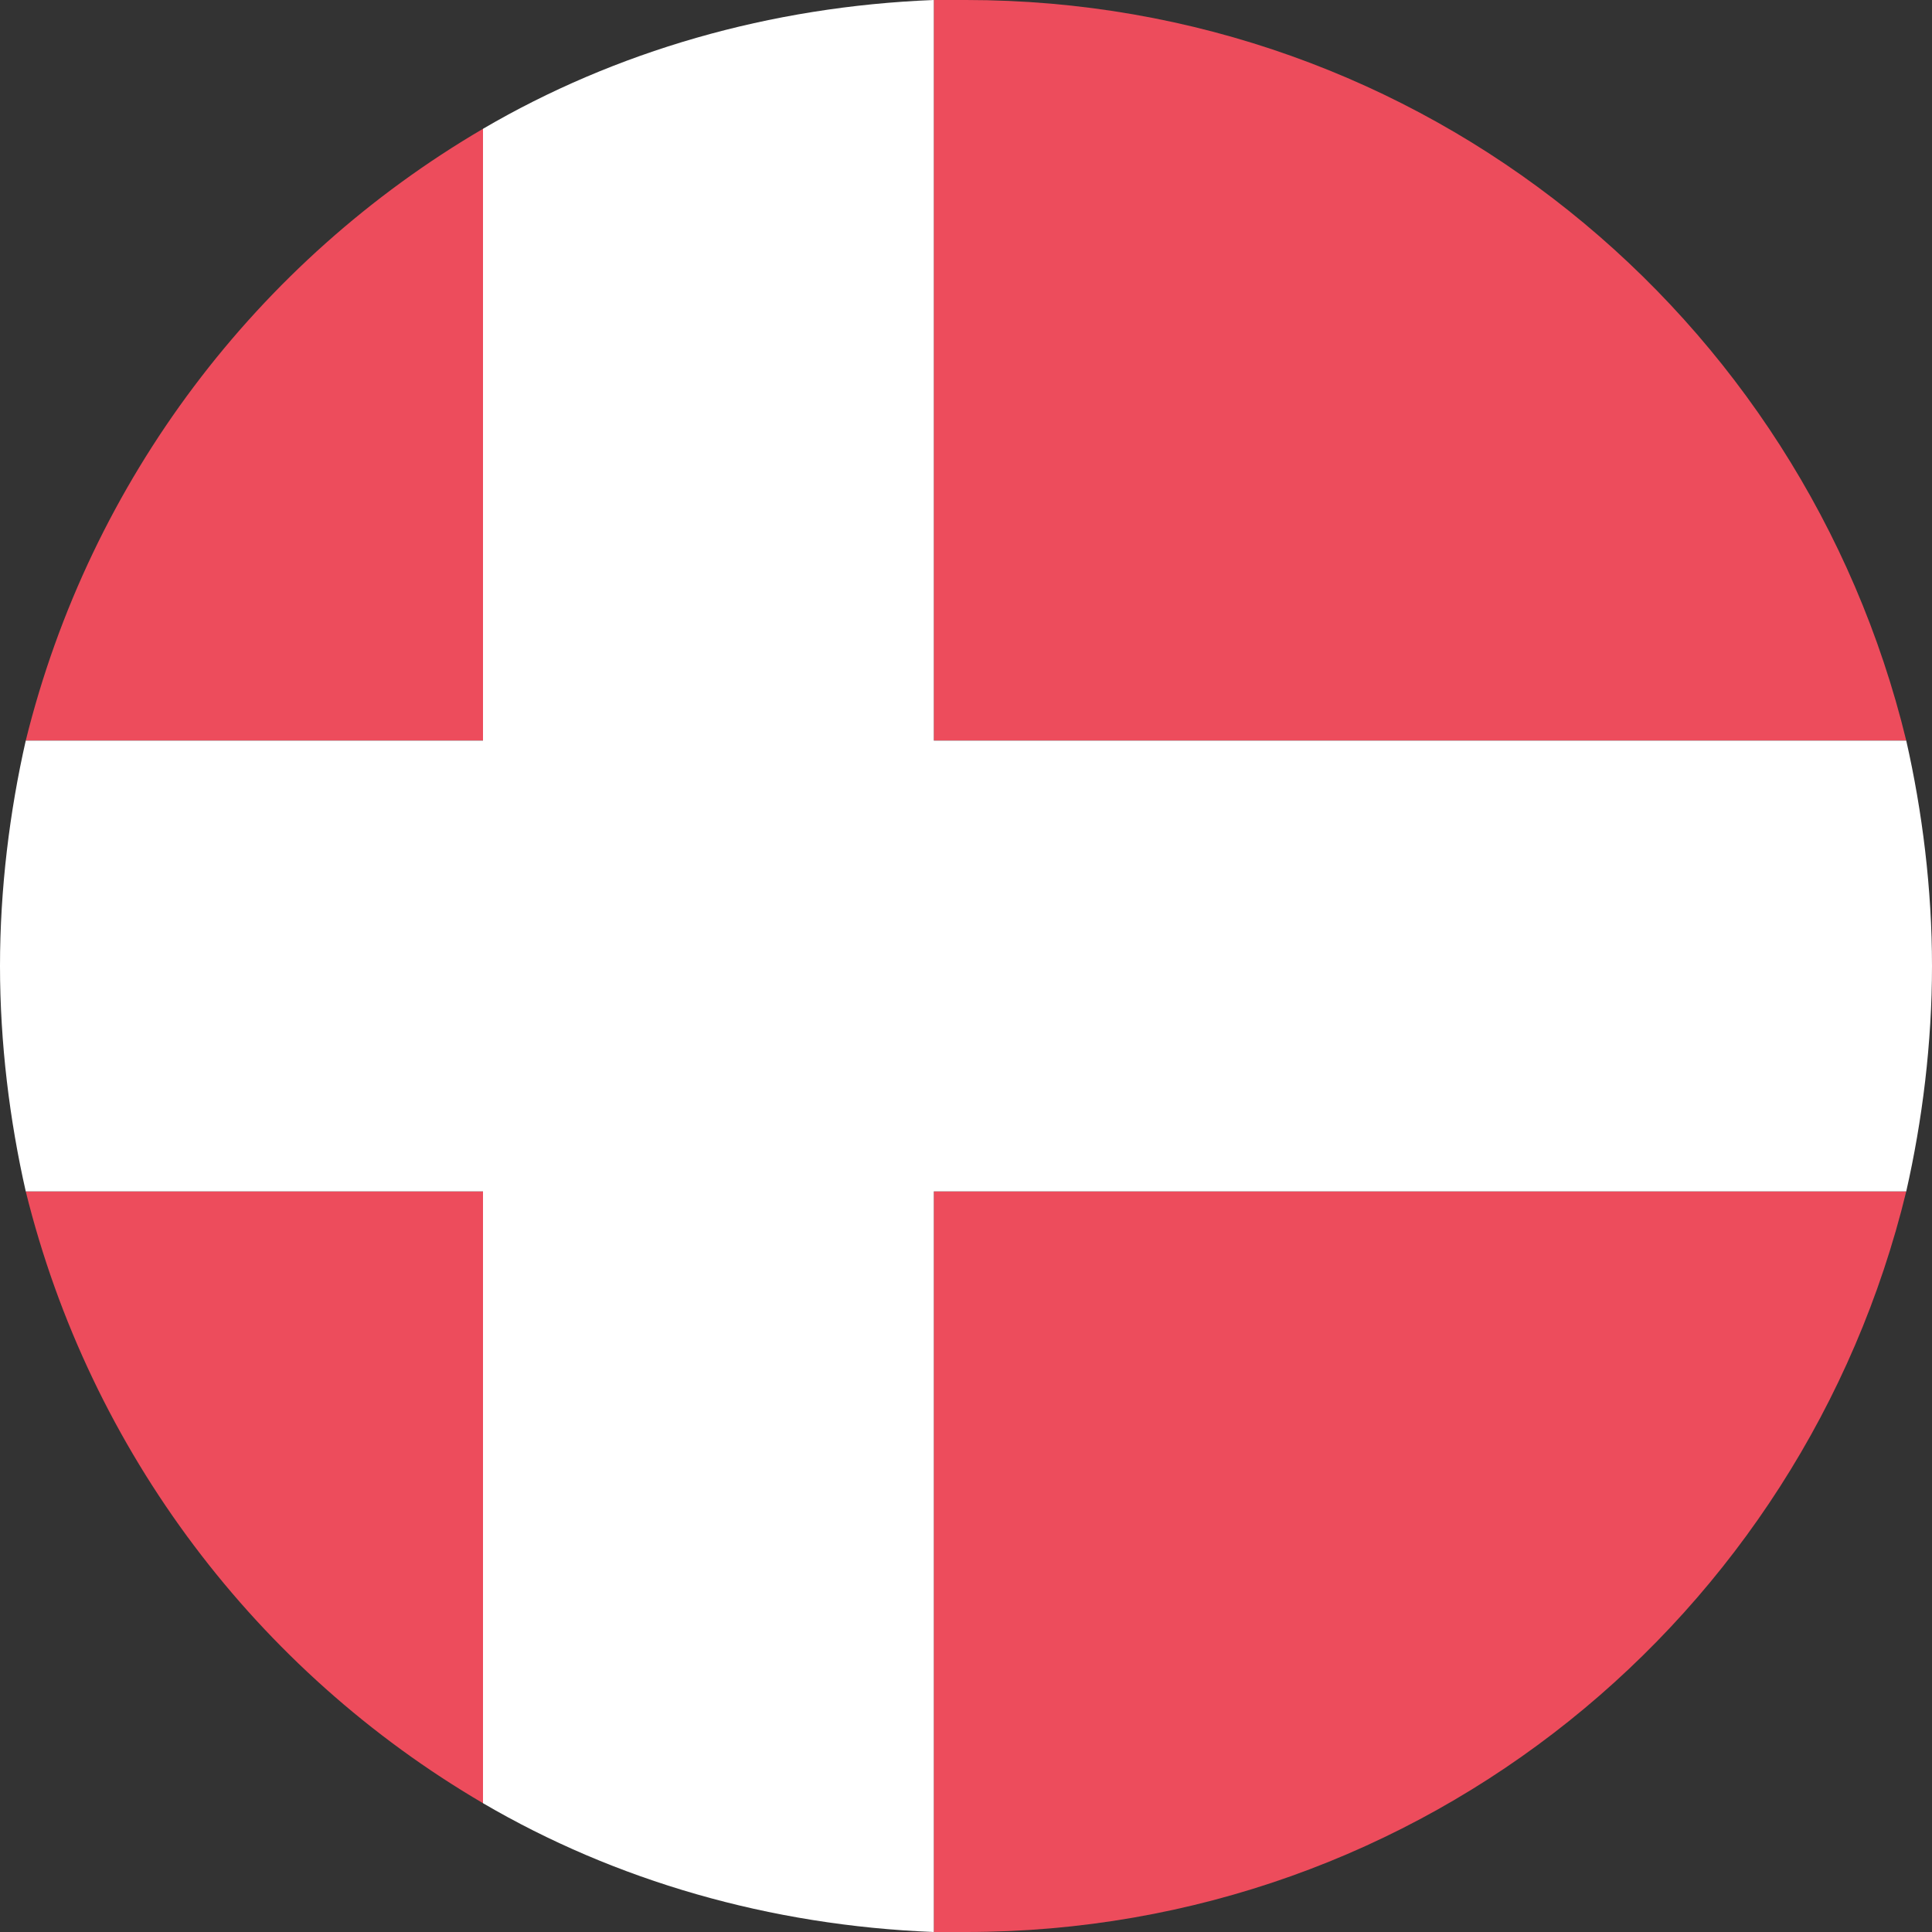
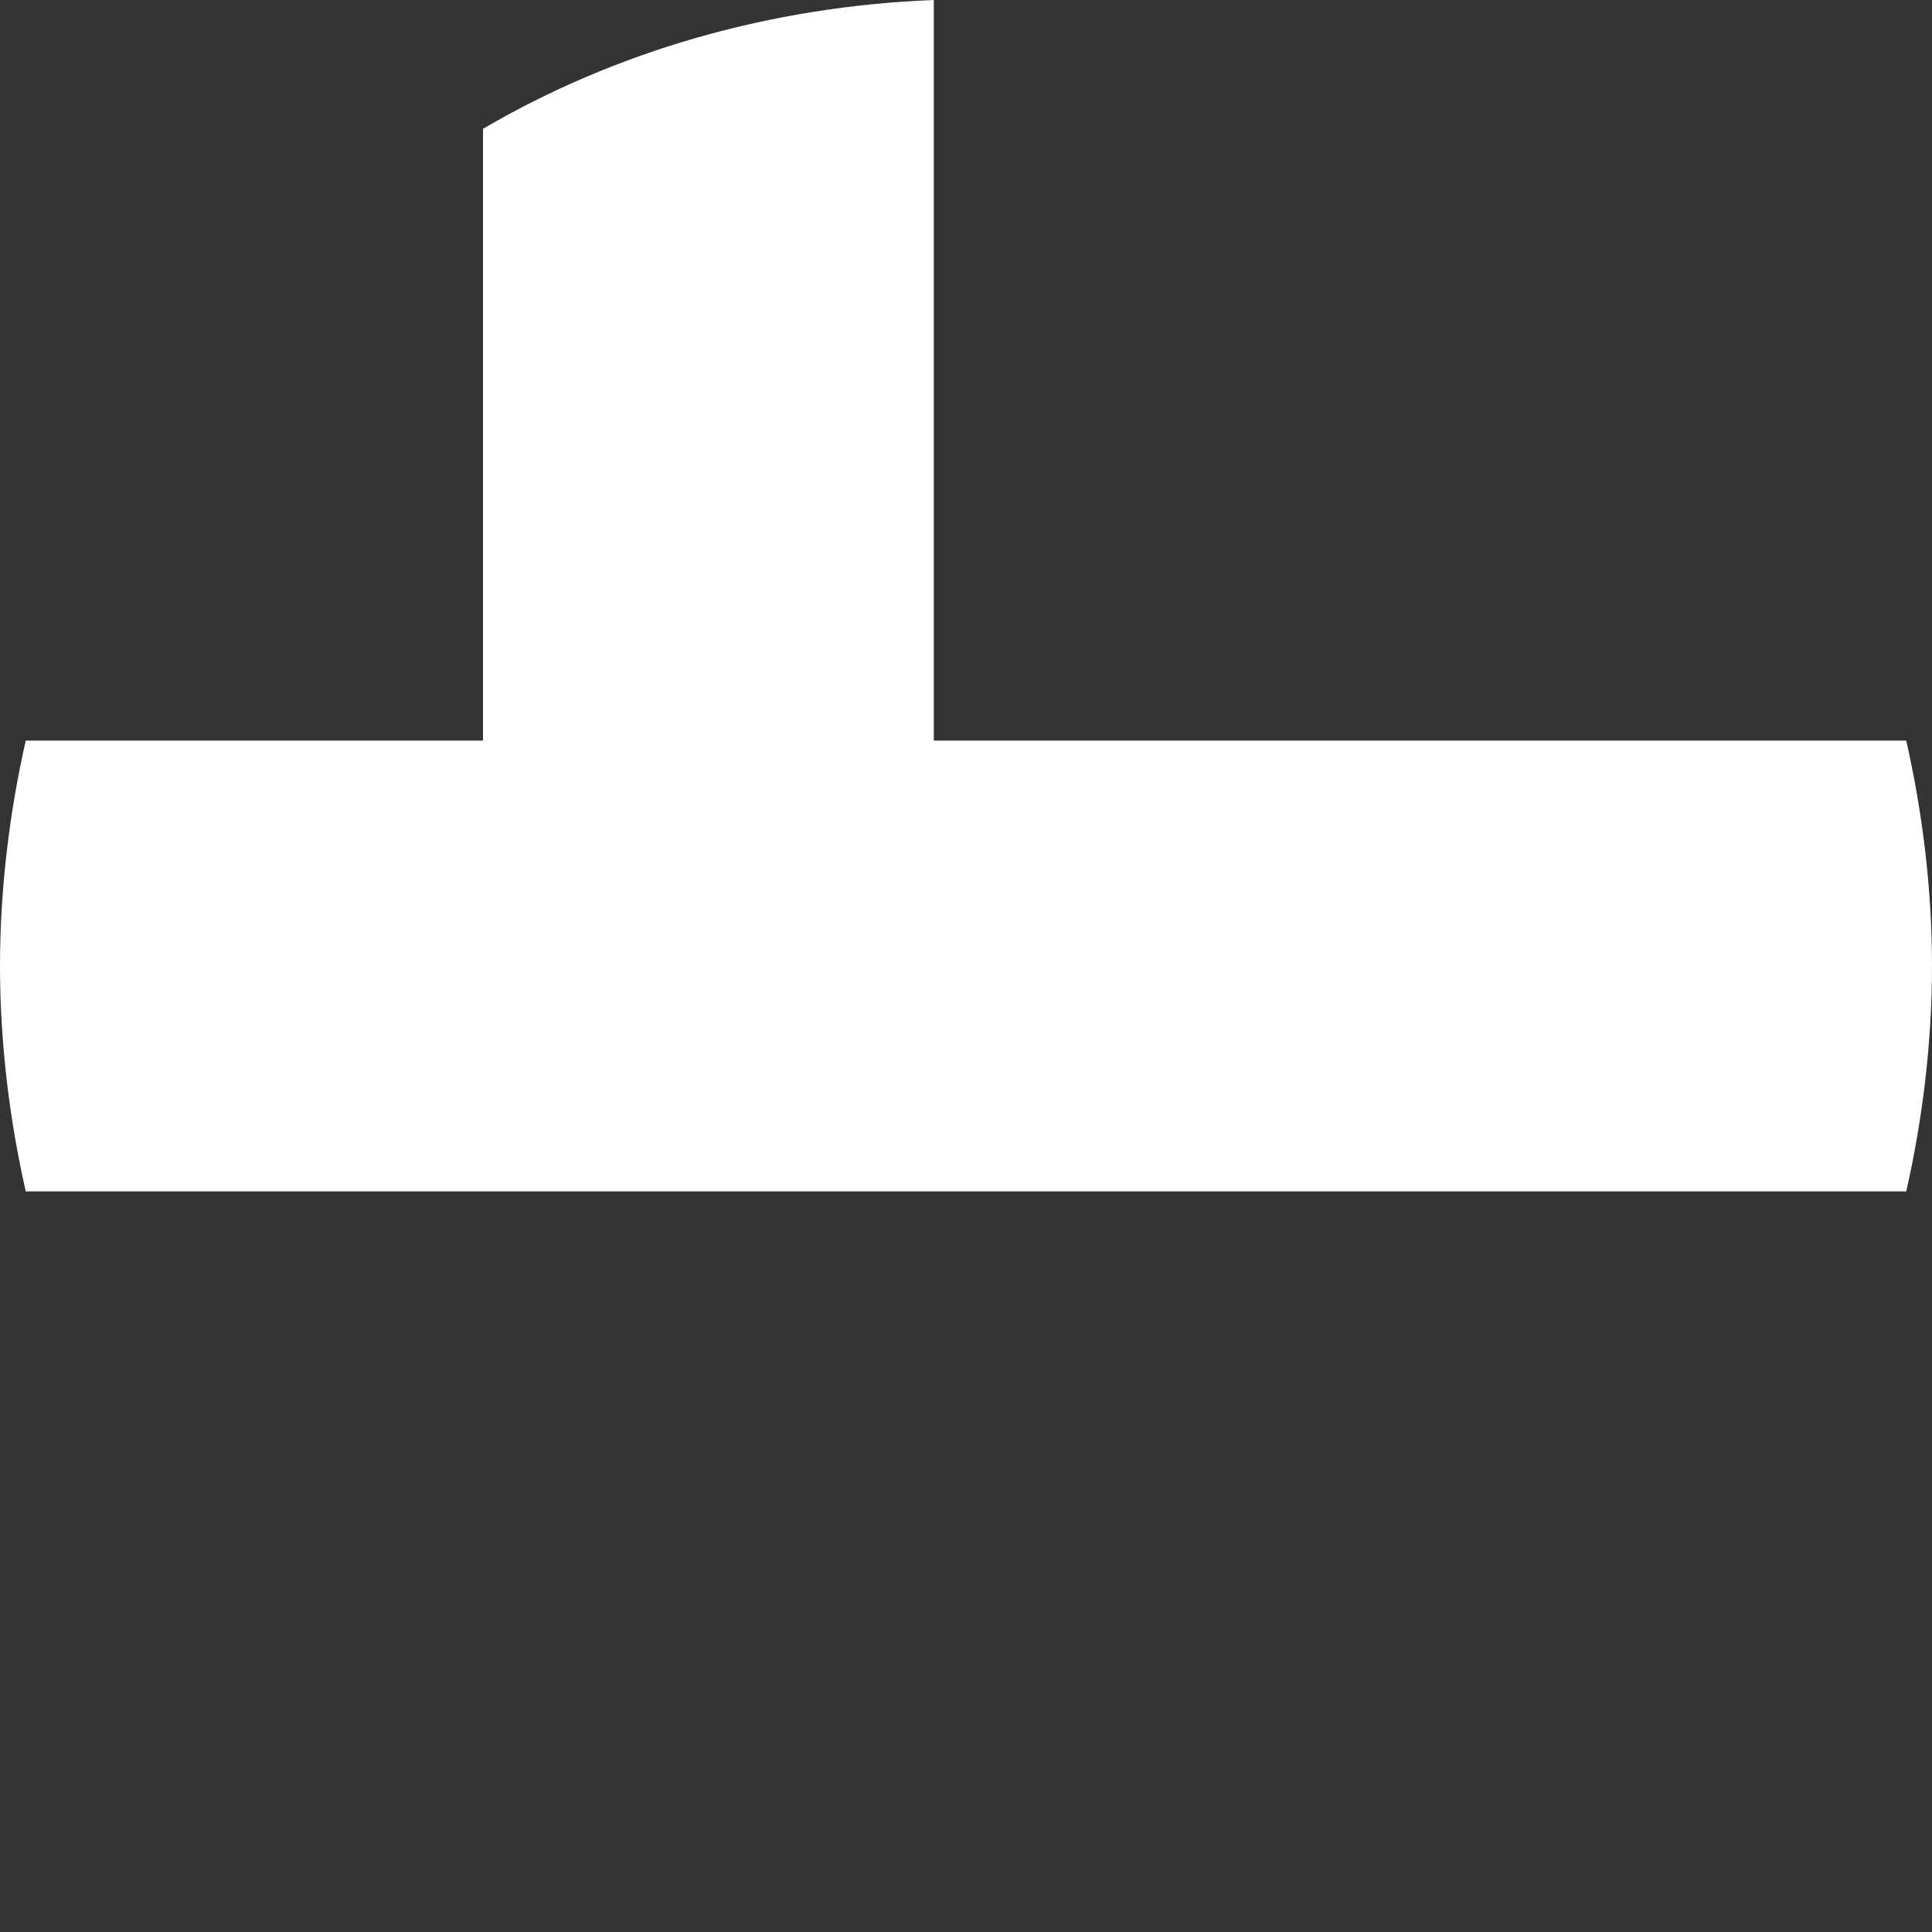
<svg xmlns="http://www.w3.org/2000/svg" fill="none" height="24" viewBox="0 0 24 24" width="24">
  <rect x="0" y="0" width="24" height="24" fill="#333333" stroke="none" />
-   <path d="M23.68 9.2C22.4 3.92 17.68 0 12 0H11.6V9.2H23.68ZM6 1.6C3.2 3.24 1.12 5.96 0.32 9.2H6V1.6ZM0.32 14.8C1.12 18.04 3.2 20.76 6 22.4V14.8H0.32ZM11.6 24H12C17.68 24 22.4 20.08 23.68 14.8H11.6V24Z" fill="#ED4C5C" />
-   <path d="M23.68 9.2H11.6V0C9.56 0.08 7.64 0.64 6 1.6V9.2H0.32C0.12 10.08 0 11.04 0 12C0 12.96 0.12 13.92 0.32 14.8H6V22.4C7.64 23.36 9.56 23.92 11.6 24V14.8H23.68C23.88 13.92 24 12.96 24 12C24 11.04 23.88 10.08 23.68 9.2Z" fill="white" />
+   <path d="M23.68 9.2H11.6V0C9.56 0.08 7.64 0.64 6 1.6V9.2H0.32C0.12 10.08 0 11.04 0 12C0 12.96 0.12 13.92 0.32 14.8H6V22.4V14.8H23.68C23.88 13.92 24 12.96 24 12C24 11.04 23.88 10.08 23.68 9.2Z" fill="white" />
</svg>